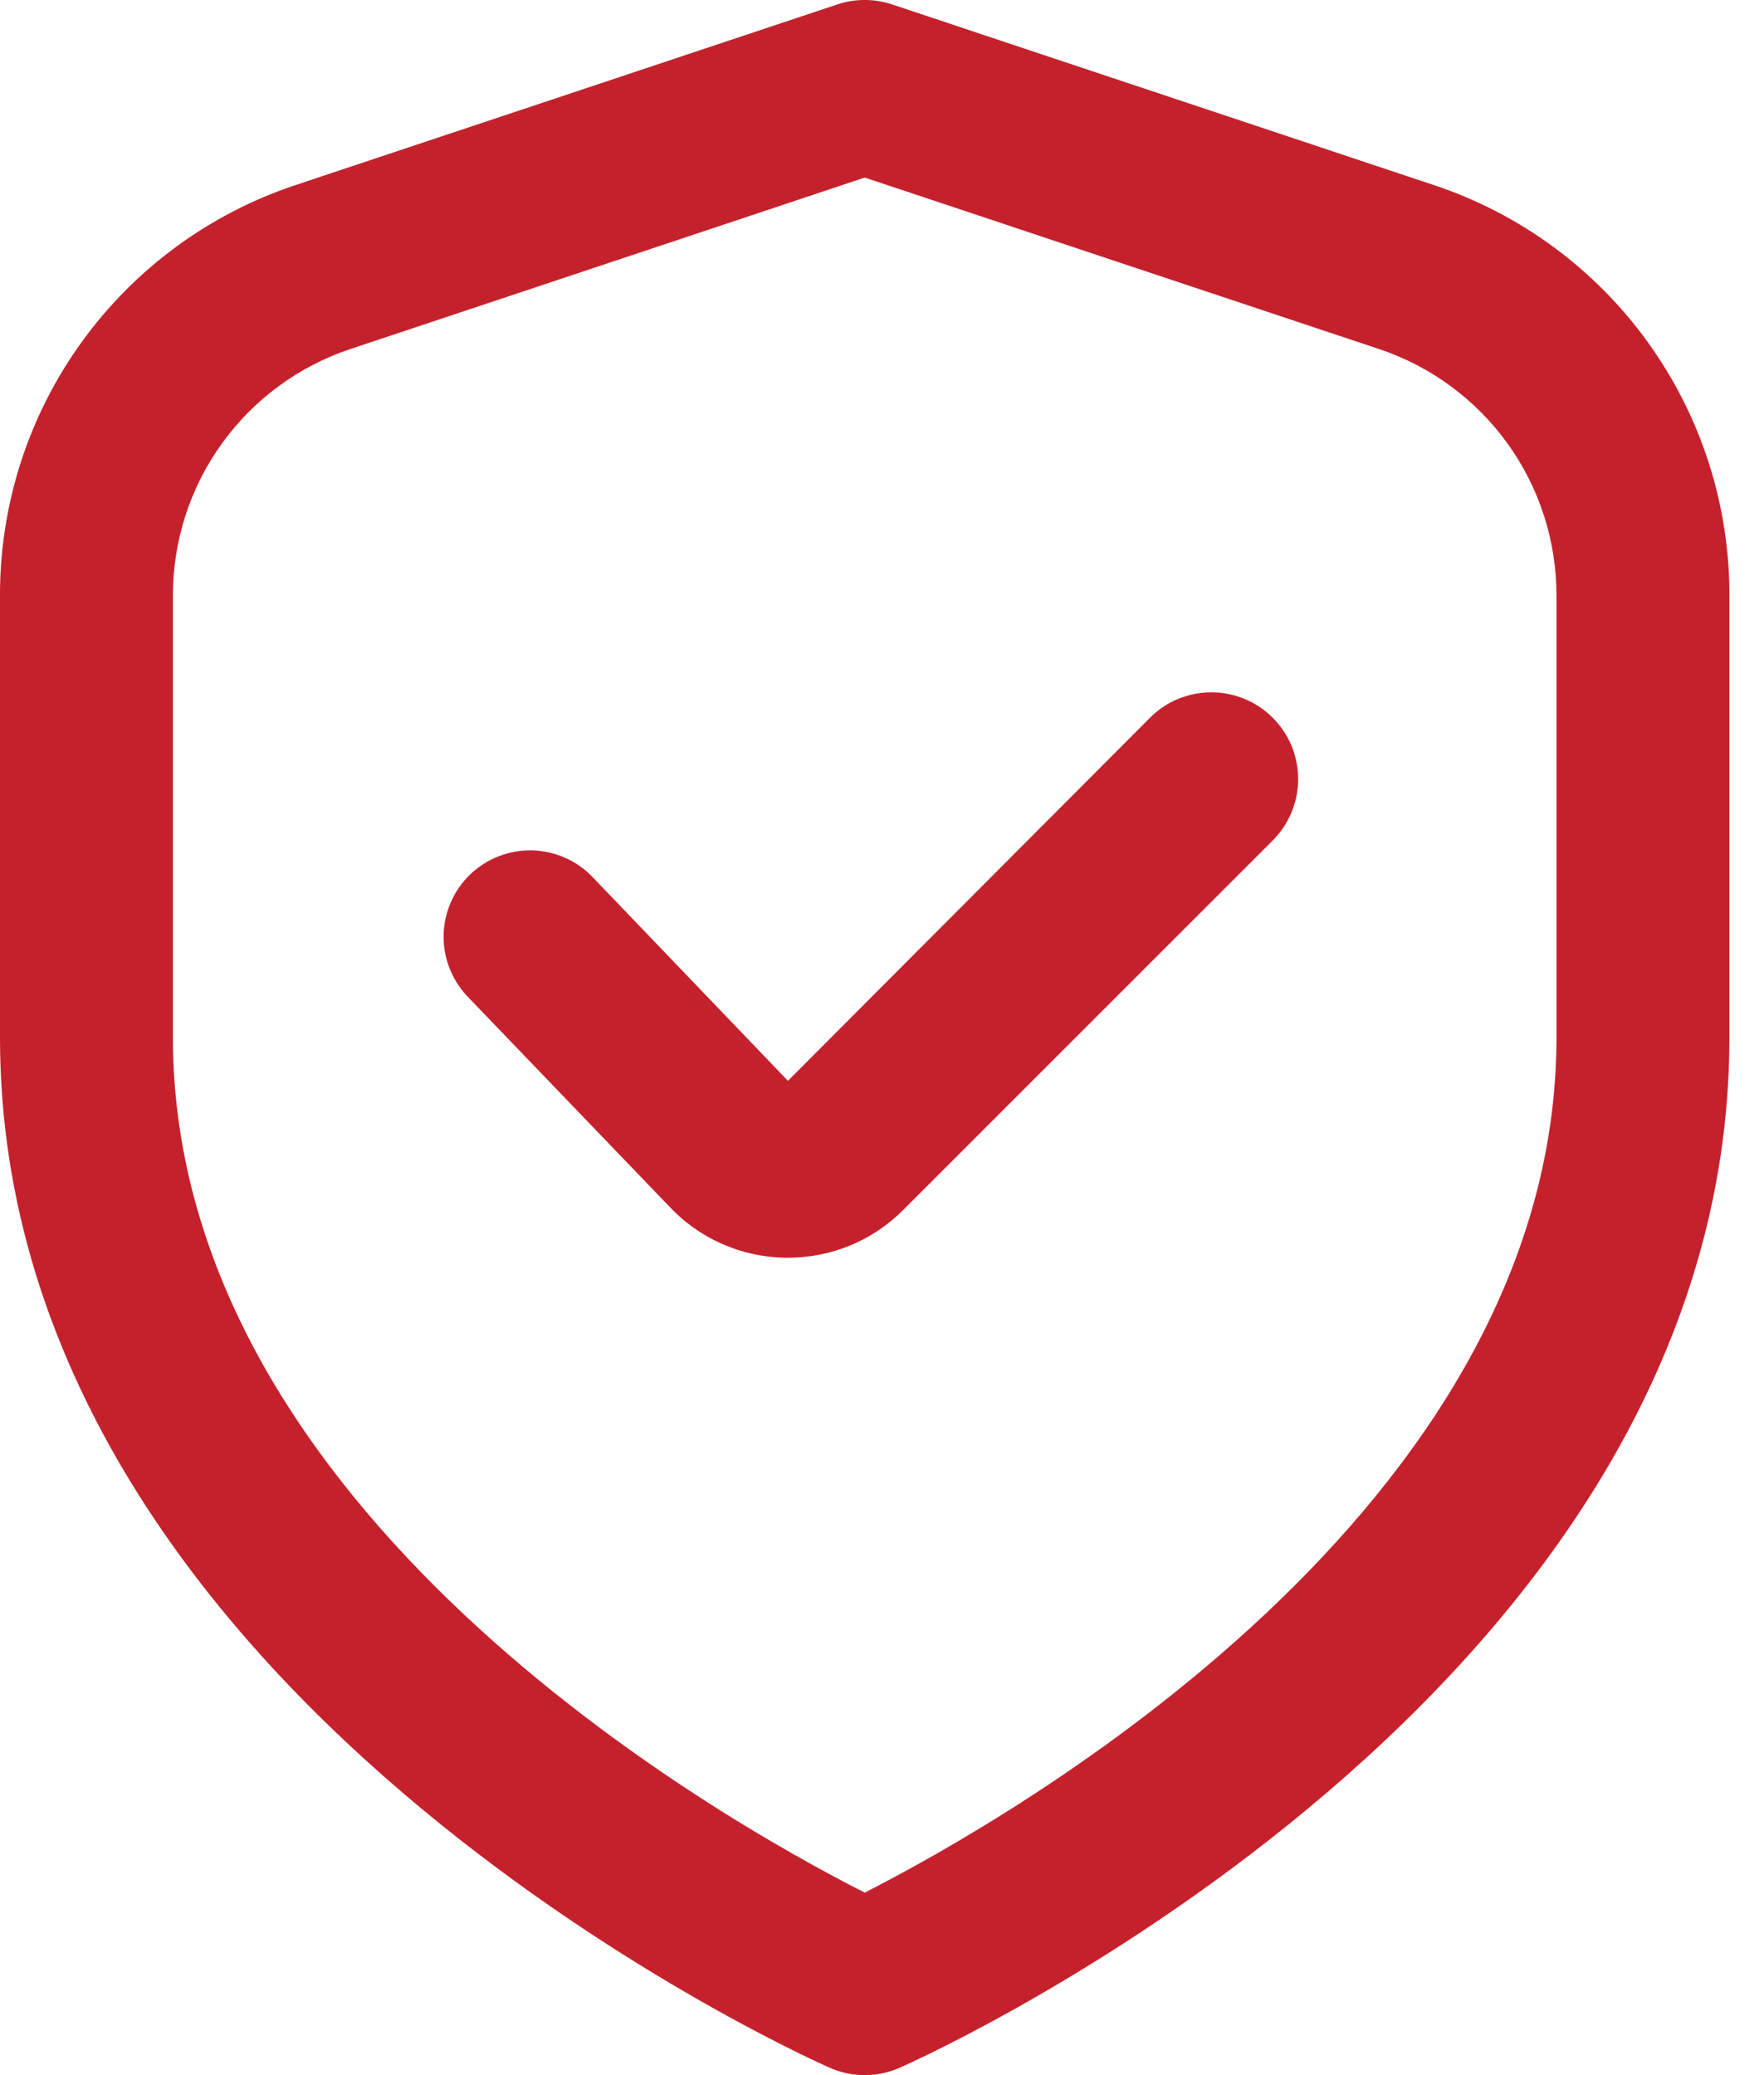
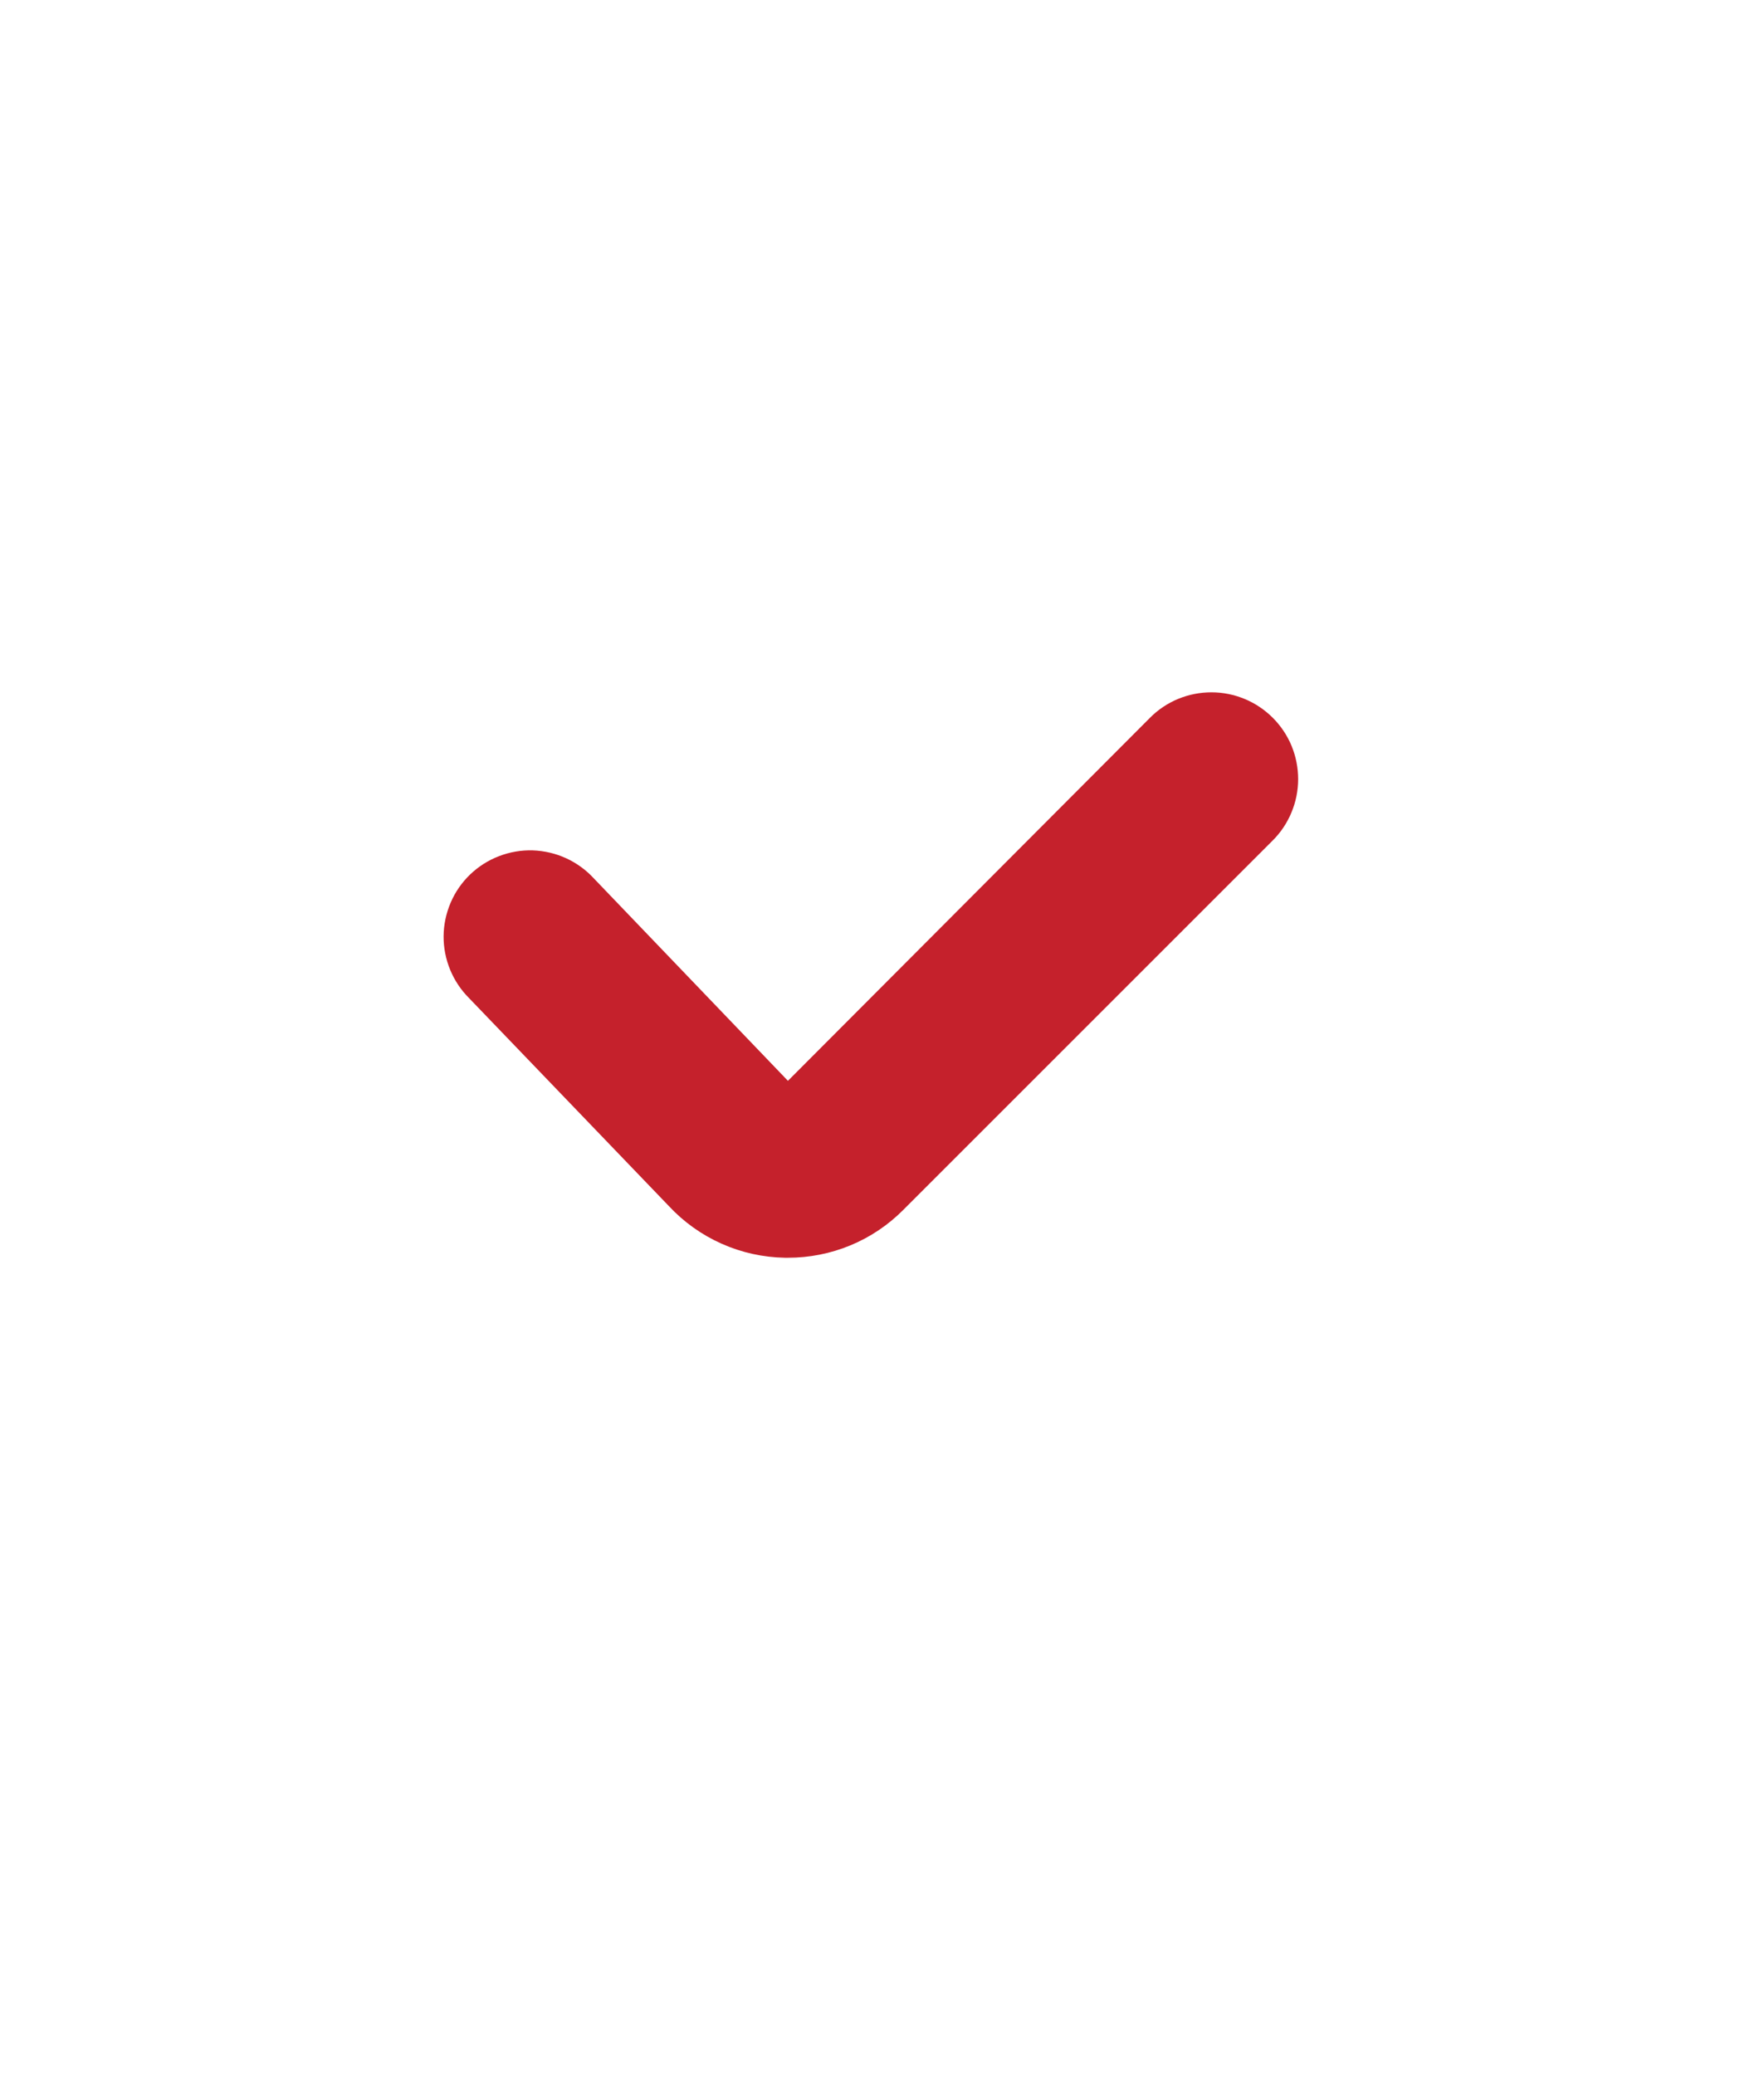
<svg xmlns="http://www.w3.org/2000/svg" width="34" height="40" viewBox="0 0 34 40" fill="none">
-   <path d="M27.635 3.567L17.193 0.085C16.852 -0.029 16.482 -0.029 16.14 0.085L5.698 3.567C4.038 4.118 2.594 5.179 1.571 6.598C0.548 8.017 -0.002 9.722 3.51019e-06 11.472V20C3.51019e-06 32.605 15.333 39.567 15.99 39.857C16.203 39.952 16.434 40 16.667 40C16.9 40 17.13 39.952 17.343 39.857C18 39.567 33.333 32.605 33.333 20V11.472C33.335 9.722 32.785 8.017 31.762 6.598C30.739 5.179 29.295 4.118 27.635 3.567ZM30 20C30 29.092 19.468 35.055 16.667 36.482C13.862 35.06 3.333 29.115 3.333 20V11.472C3.333 10.422 3.664 9.399 4.278 8.548C4.891 7.697 5.758 7.06 6.753 6.728L16.667 3.423L26.58 6.728C27.576 7.06 28.442 7.697 29.056 8.548C29.669 9.399 30 10.422 30 11.472V20Z" fill="#C5212C" />
  <path d="M22.167 13.834L15.187 20.834L11.447 16.933C11.297 16.769 11.115 16.637 10.913 16.544C10.711 16.451 10.492 16.4 10.27 16.392C10.048 16.385 9.826 16.423 9.619 16.503C9.411 16.582 9.222 16.703 9.061 16.857C8.901 17.011 8.773 17.196 8.686 17.4C8.598 17.605 8.552 17.824 8.55 18.047C8.549 18.269 8.592 18.49 8.677 18.695C8.762 18.901 8.887 19.087 9.045 19.244L12.888 23.244C13.175 23.553 13.521 23.801 13.907 23.973C14.292 24.145 14.708 24.237 15.13 24.244H15.185C15.598 24.245 16.008 24.164 16.39 24.006C16.772 23.848 17.119 23.615 17.41 23.322L24.53 16.202C24.686 16.047 24.809 15.862 24.893 15.659C24.977 15.457 25.021 15.239 25.021 15.019C25.021 14.8 24.978 14.582 24.895 14.379C24.811 14.176 24.688 13.992 24.532 13.836C24.377 13.681 24.193 13.557 23.99 13.473C23.787 13.389 23.57 13.345 23.35 13.345C23.13 13.345 22.913 13.388 22.71 13.471C22.507 13.555 22.322 13.678 22.167 13.834Z" fill="#C5212C" />
</svg>